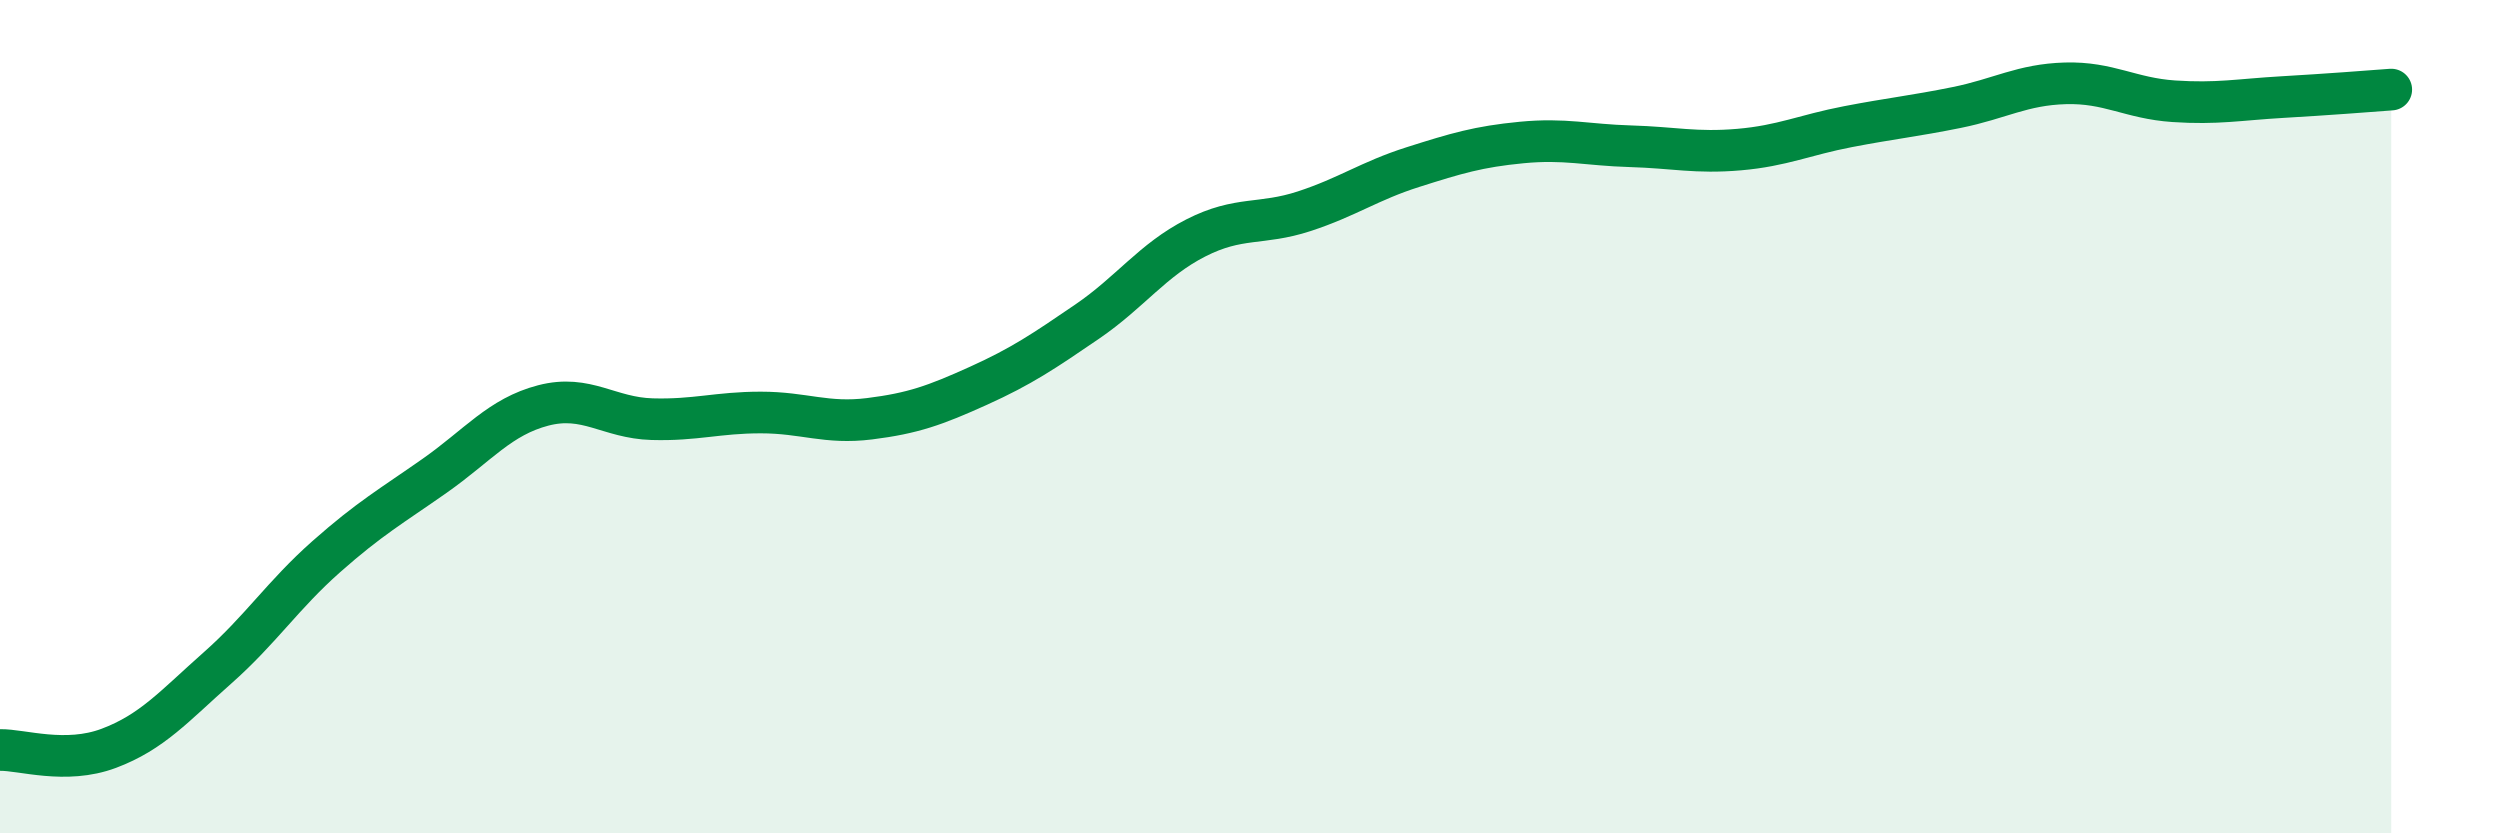
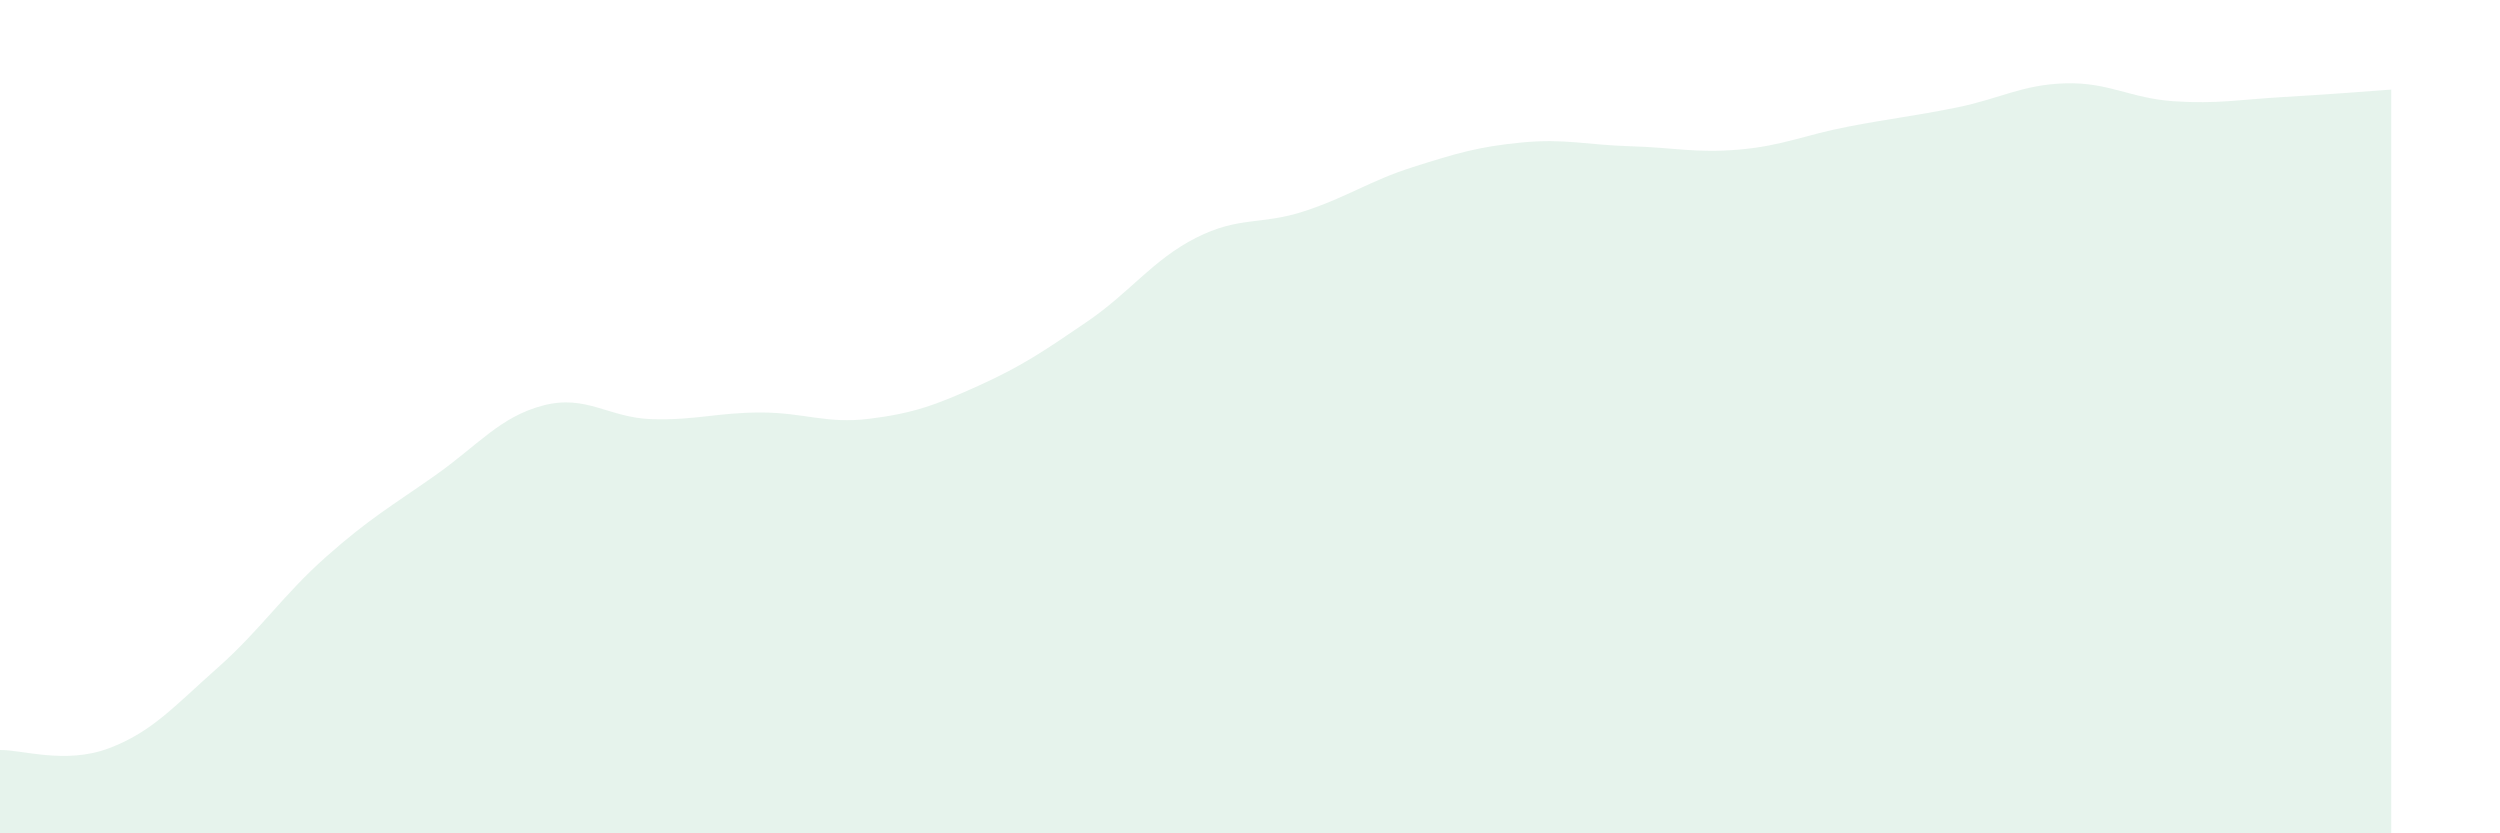
<svg xmlns="http://www.w3.org/2000/svg" width="60" height="20" viewBox="0 0 60 20">
  <path d="M 0,18 C 0.52,17.99 1.57,18.35 2.61,17.96 C 3.65,17.57 4.18,16.95 5.22,16.03 C 6.26,15.11 6.79,14.28 7.83,13.36 C 8.87,12.44 9.39,12.15 10.43,11.42 C 11.47,10.69 12,10 13.04,9.73 C 14.08,9.46 14.61,10.03 15.65,10.06 C 16.69,10.09 17.22,9.9 18.26,9.9 C 19.3,9.9 19.83,10.18 20.87,10.05 C 21.91,9.92 22.44,9.73 23.48,9.26 C 24.52,8.79 25.05,8.43 26.09,7.72 C 27.13,7.01 27.66,6.24 28.7,5.71 C 29.74,5.18 30.26,5.41 31.3,5.07 C 32.34,4.73 32.87,4.34 33.91,4.01 C 34.95,3.68 35.48,3.52 36.52,3.42 C 37.56,3.32 38.09,3.48 39.13,3.51 C 40.17,3.54 40.7,3.68 41.74,3.59 C 42.78,3.5 43.31,3.24 44.35,3.04 C 45.39,2.84 45.92,2.79 46.96,2.58 C 48,2.37 48.53,2.03 49.57,2 C 50.61,1.97 51.13,2.36 52.17,2.43 C 53.21,2.5 53.74,2.39 54.78,2.33 C 55.82,2.27 56.87,2.19 57.39,2.15L57.39 20L0 20Z" fill="#008740" opacity="0.1" stroke-linecap="round" stroke-linejoin="round" />
-   <path d="M 0,18 C 0.52,17.99 1.57,18.35 2.61,17.96 C 3.65,17.57 4.18,16.95 5.22,16.03 C 6.26,15.11 6.79,14.28 7.83,13.36 C 8.87,12.44 9.39,12.15 10.43,11.42 C 11.47,10.69 12,10 13.04,9.73 C 14.08,9.46 14.61,10.03 15.65,10.06 C 16.69,10.09 17.22,9.9 18.26,9.9 C 19.3,9.9 19.83,10.18 20.87,10.05 C 21.91,9.92 22.44,9.73 23.48,9.26 C 24.52,8.79 25.05,8.43 26.09,7.72 C 27.13,7.01 27.66,6.24 28.7,5.71 C 29.74,5.18 30.26,5.41 31.3,5.07 C 32.34,4.73 32.87,4.34 33.91,4.01 C 34.95,3.68 35.48,3.52 36.52,3.42 C 37.56,3.32 38.09,3.48 39.13,3.51 C 40.17,3.54 40.7,3.68 41.74,3.59 C 42.78,3.5 43.31,3.24 44.35,3.04 C 45.39,2.84 45.92,2.79 46.96,2.58 C 48,2.37 48.53,2.03 49.57,2 C 50.61,1.97 51.13,2.36 52.17,2.43 C 53.21,2.5 53.74,2.39 54.78,2.33 C 55.82,2.27 56.87,2.19 57.39,2.15" stroke="#008740" stroke-width="1" fill="none" stroke-linecap="round" stroke-linejoin="round" />
</svg>